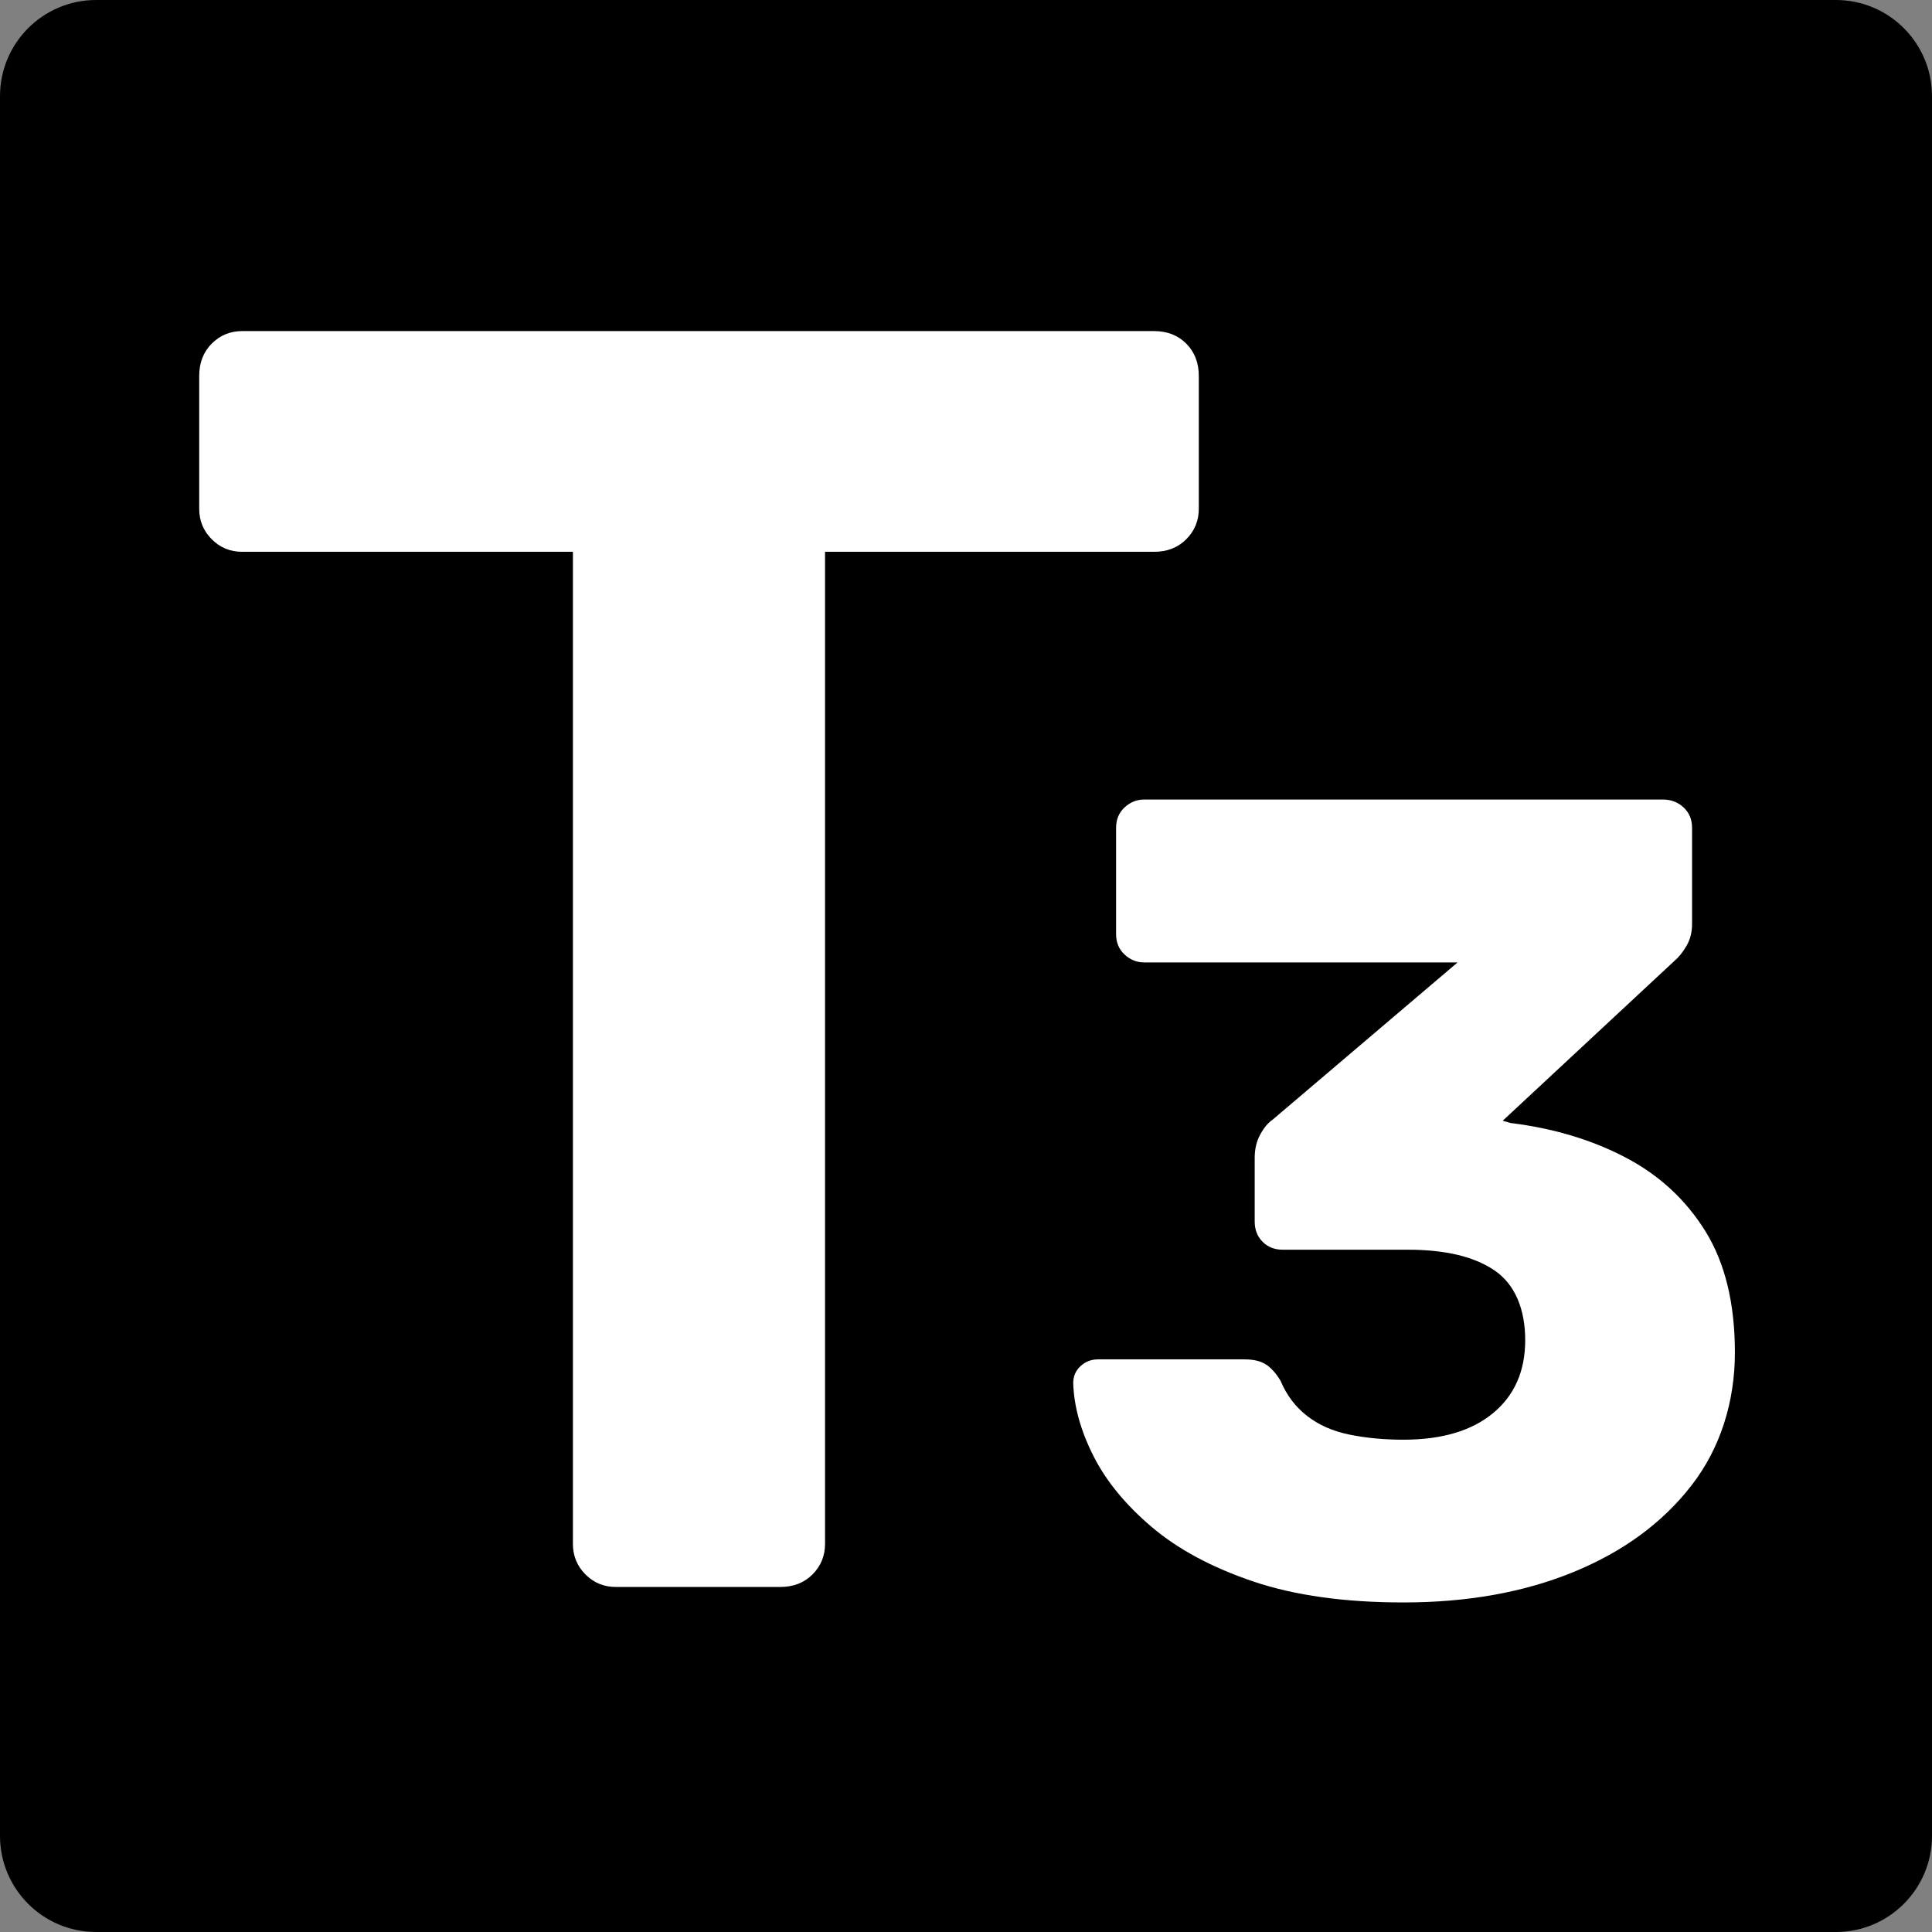
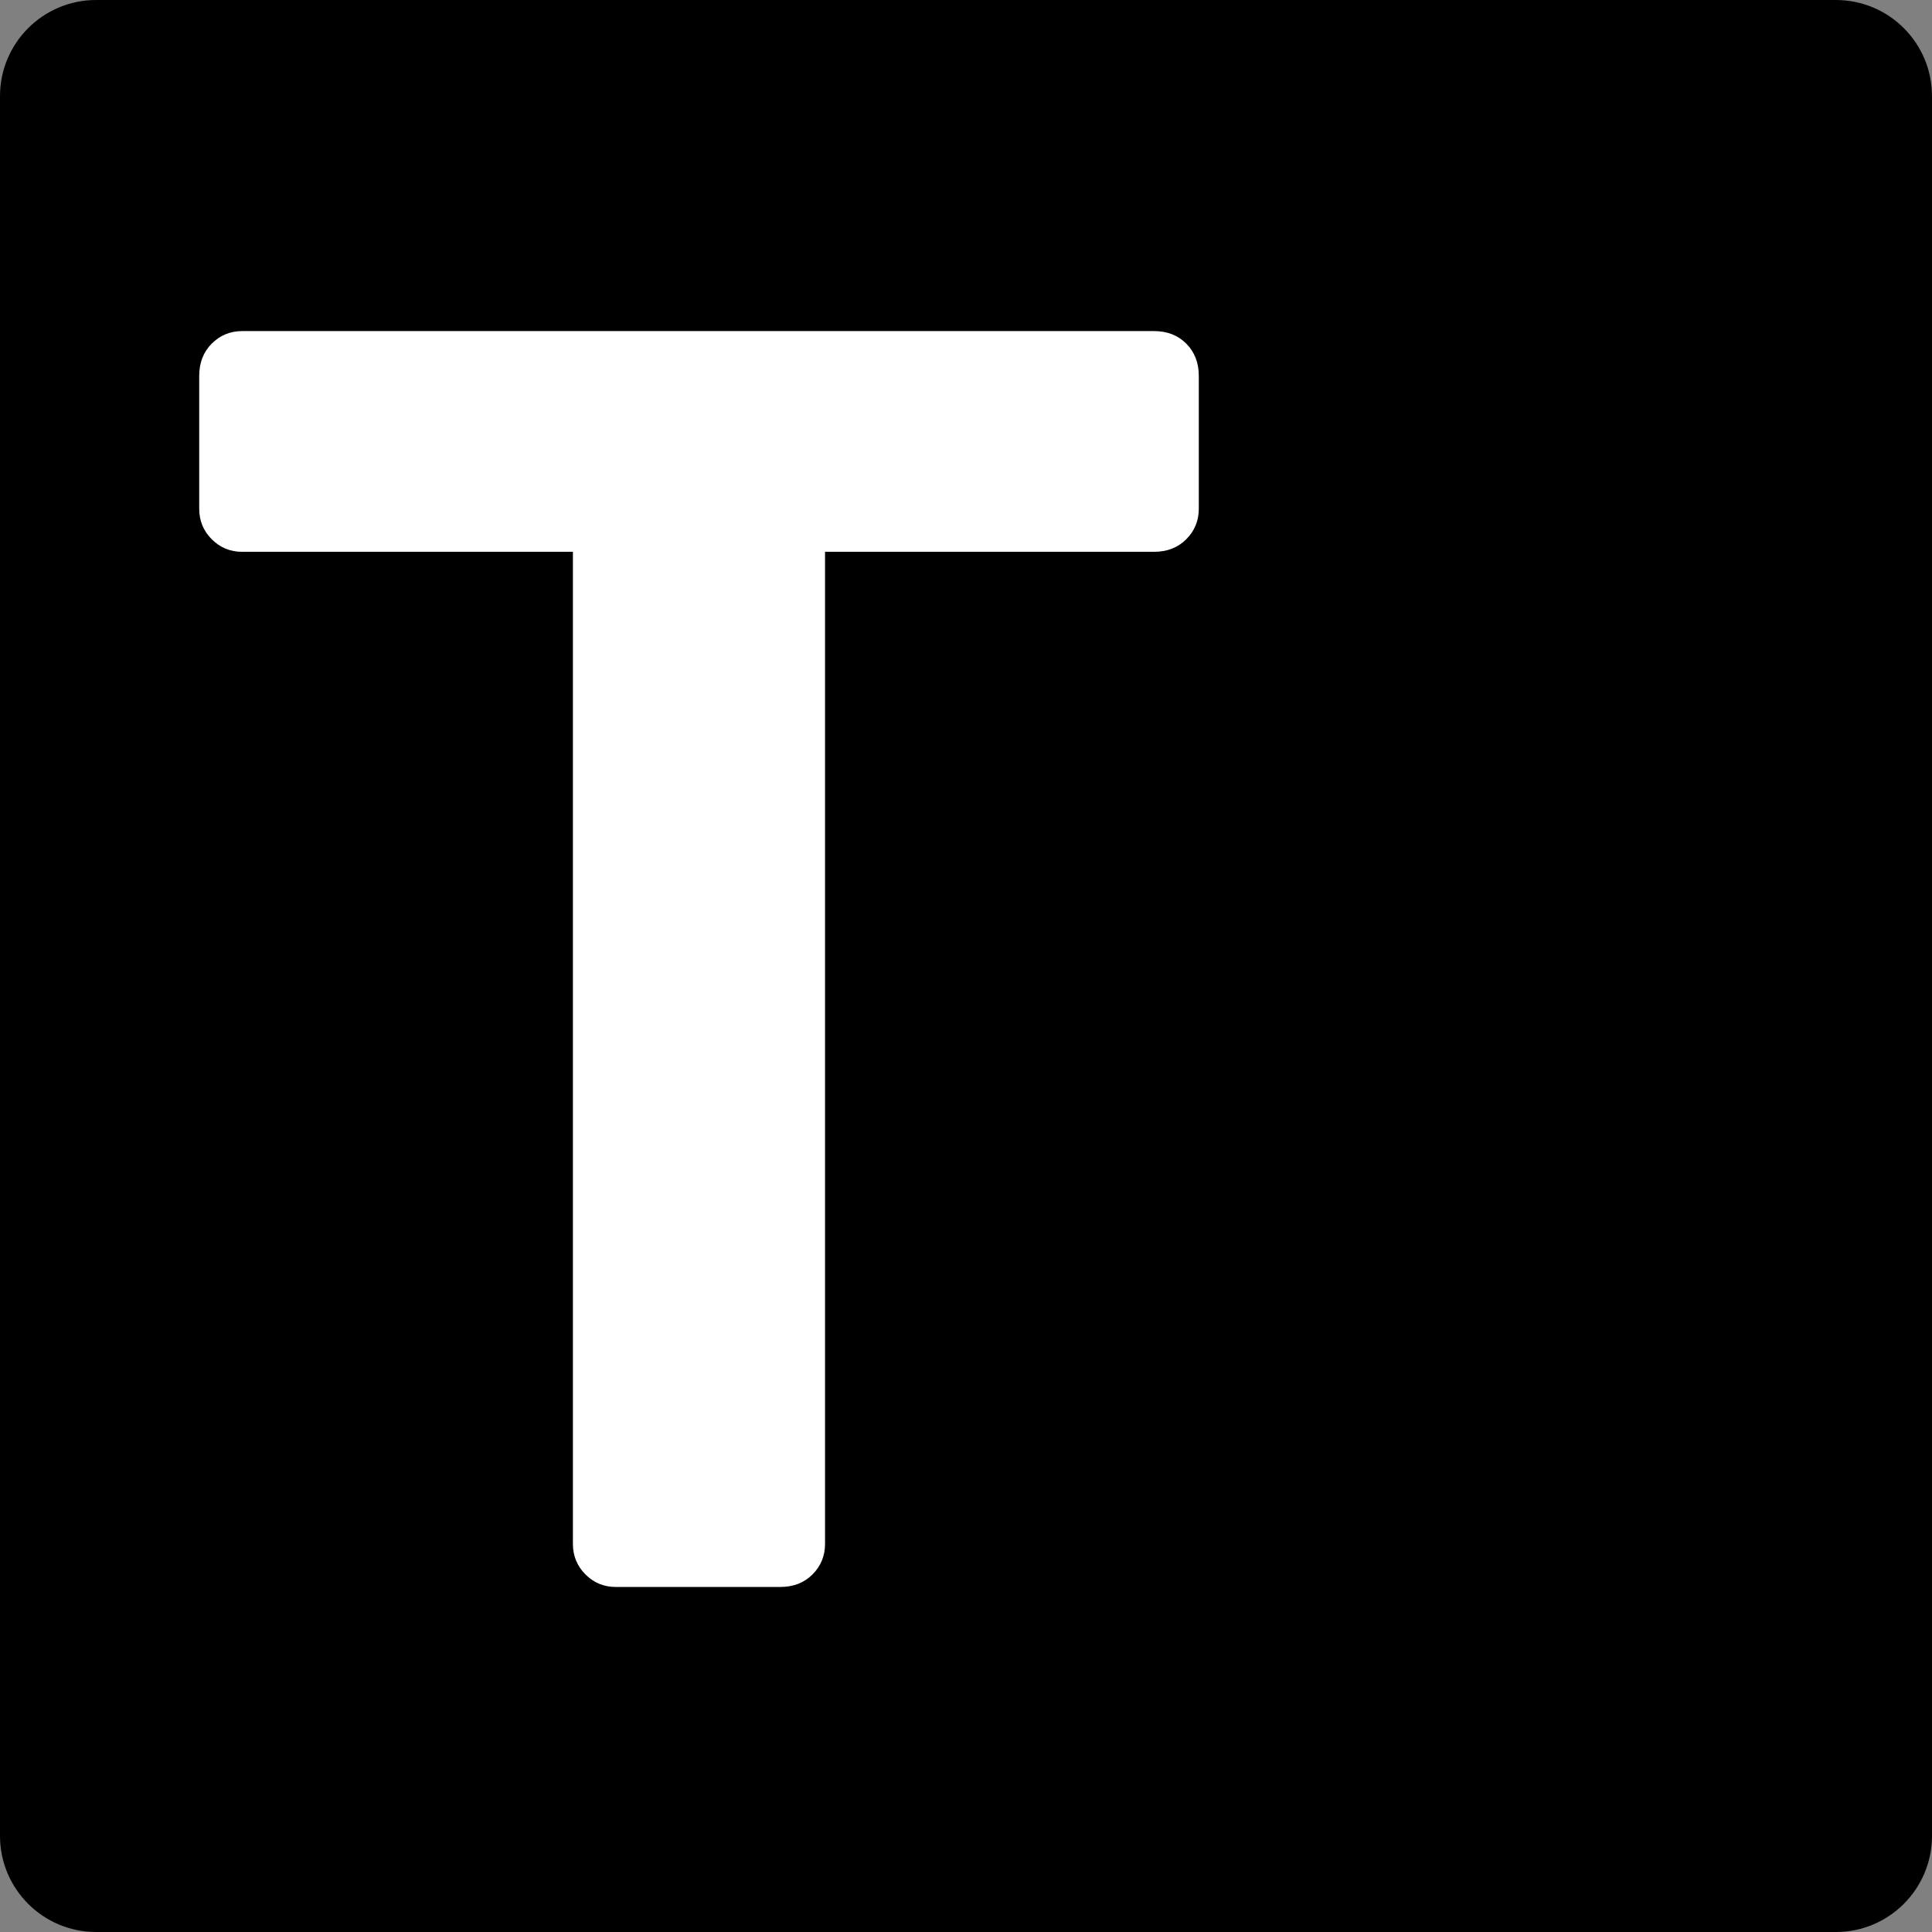
<svg xmlns="http://www.w3.org/2000/svg" width="54" height="54" viewBox="0 0 54 54" fill="none">
  <rect x="0" y="0" width="54" height="54" fill="#808080" stroke="none" />
  <path d="M51.313 0H2.687C1.203 0 0 1.203 0 2.687V51.313C0 52.797 1.203 54 2.687 54H51.313C52.797 54 54 52.797 54 51.313V2.687C54 1.203 52.797 0 51.313 0Z" fill="black" />
  <path d="M17.212 44.356C16.879 44.356 16.595 44.239 16.363 44.005C16.13 43.771 16.013 43.487 16.013 43.153V15.423H6.767C6.434 15.423 6.15 15.306 5.917 15.071C5.684 14.838 5.568 14.553 5.568 14.219V10.508C5.568 10.14 5.684 9.84 5.917 9.605C6.15 9.372 6.434 9.254 6.767 9.254H32.257C32.624 9.254 32.923 9.371 33.157 9.605C33.39 9.84 33.507 10.14 33.507 10.508V14.219C33.507 14.553 33.39 14.838 33.157 15.071C32.924 15.306 32.624 15.423 32.257 15.423H23.06V43.153C23.06 43.487 22.943 43.771 22.711 44.005C22.477 44.239 22.177 44.356 21.811 44.356H17.212Z" fill="white" />
-   <path d="M39.227 44.789C37.589 44.789 36.191 44.594 35.036 44.205C33.881 43.815 32.936 43.309 32.201 42.688C31.466 42.066 30.92 41.403 30.563 40.697C30.206 39.991 30.017 39.311 29.997 38.658C29.997 38.468 30.064 38.31 30.201 38.184C30.337 38.058 30.5 37.995 30.689 37.995H34.785C35.037 37.995 35.236 38.042 35.383 38.137C35.53 38.232 35.667 38.385 35.793 38.596C35.961 38.996 36.208 39.323 36.534 39.576C36.859 39.829 37.253 40.003 37.715 40.097C38.176 40.192 38.681 40.24 39.228 40.24C40.299 40.24 41.134 39.992 41.732 39.497C42.33 39.003 42.63 38.322 42.63 37.459C42.63 36.594 42.347 35.904 41.78 35.514C41.213 35.124 40.404 34.93 39.354 34.93H35.856C35.625 34.93 35.435 34.856 35.29 34.708C35.143 34.561 35.069 34.371 35.069 34.139V32.368C35.069 32.115 35.121 31.894 35.227 31.704C35.331 31.514 35.447 31.378 35.573 31.293L40.74 26.9H31.982C31.772 26.9 31.588 26.826 31.431 26.678C31.273 26.531 31.195 26.341 31.195 26.11V23.138C31.195 22.907 31.273 22.716 31.431 22.569C31.588 22.422 31.772 22.347 31.982 22.347H46.475C46.705 22.347 46.9 22.421 47.058 22.569C47.215 22.716 47.294 22.906 47.294 23.138V25.825C47.294 26.057 47.241 26.263 47.136 26.441C47.031 26.62 46.915 26.763 46.789 26.868L42.001 31.325L42.221 31.388C43.419 31.536 44.49 31.857 45.435 32.352C46.38 32.847 47.125 33.538 47.672 34.422C48.218 35.307 48.491 36.435 48.491 37.804C48.491 39.174 48.087 40.476 47.278 41.518C46.469 42.561 45.372 43.367 43.986 43.936C42.6 44.505 41.014 44.789 39.229 44.789H39.227Z" fill="white" />
</svg>